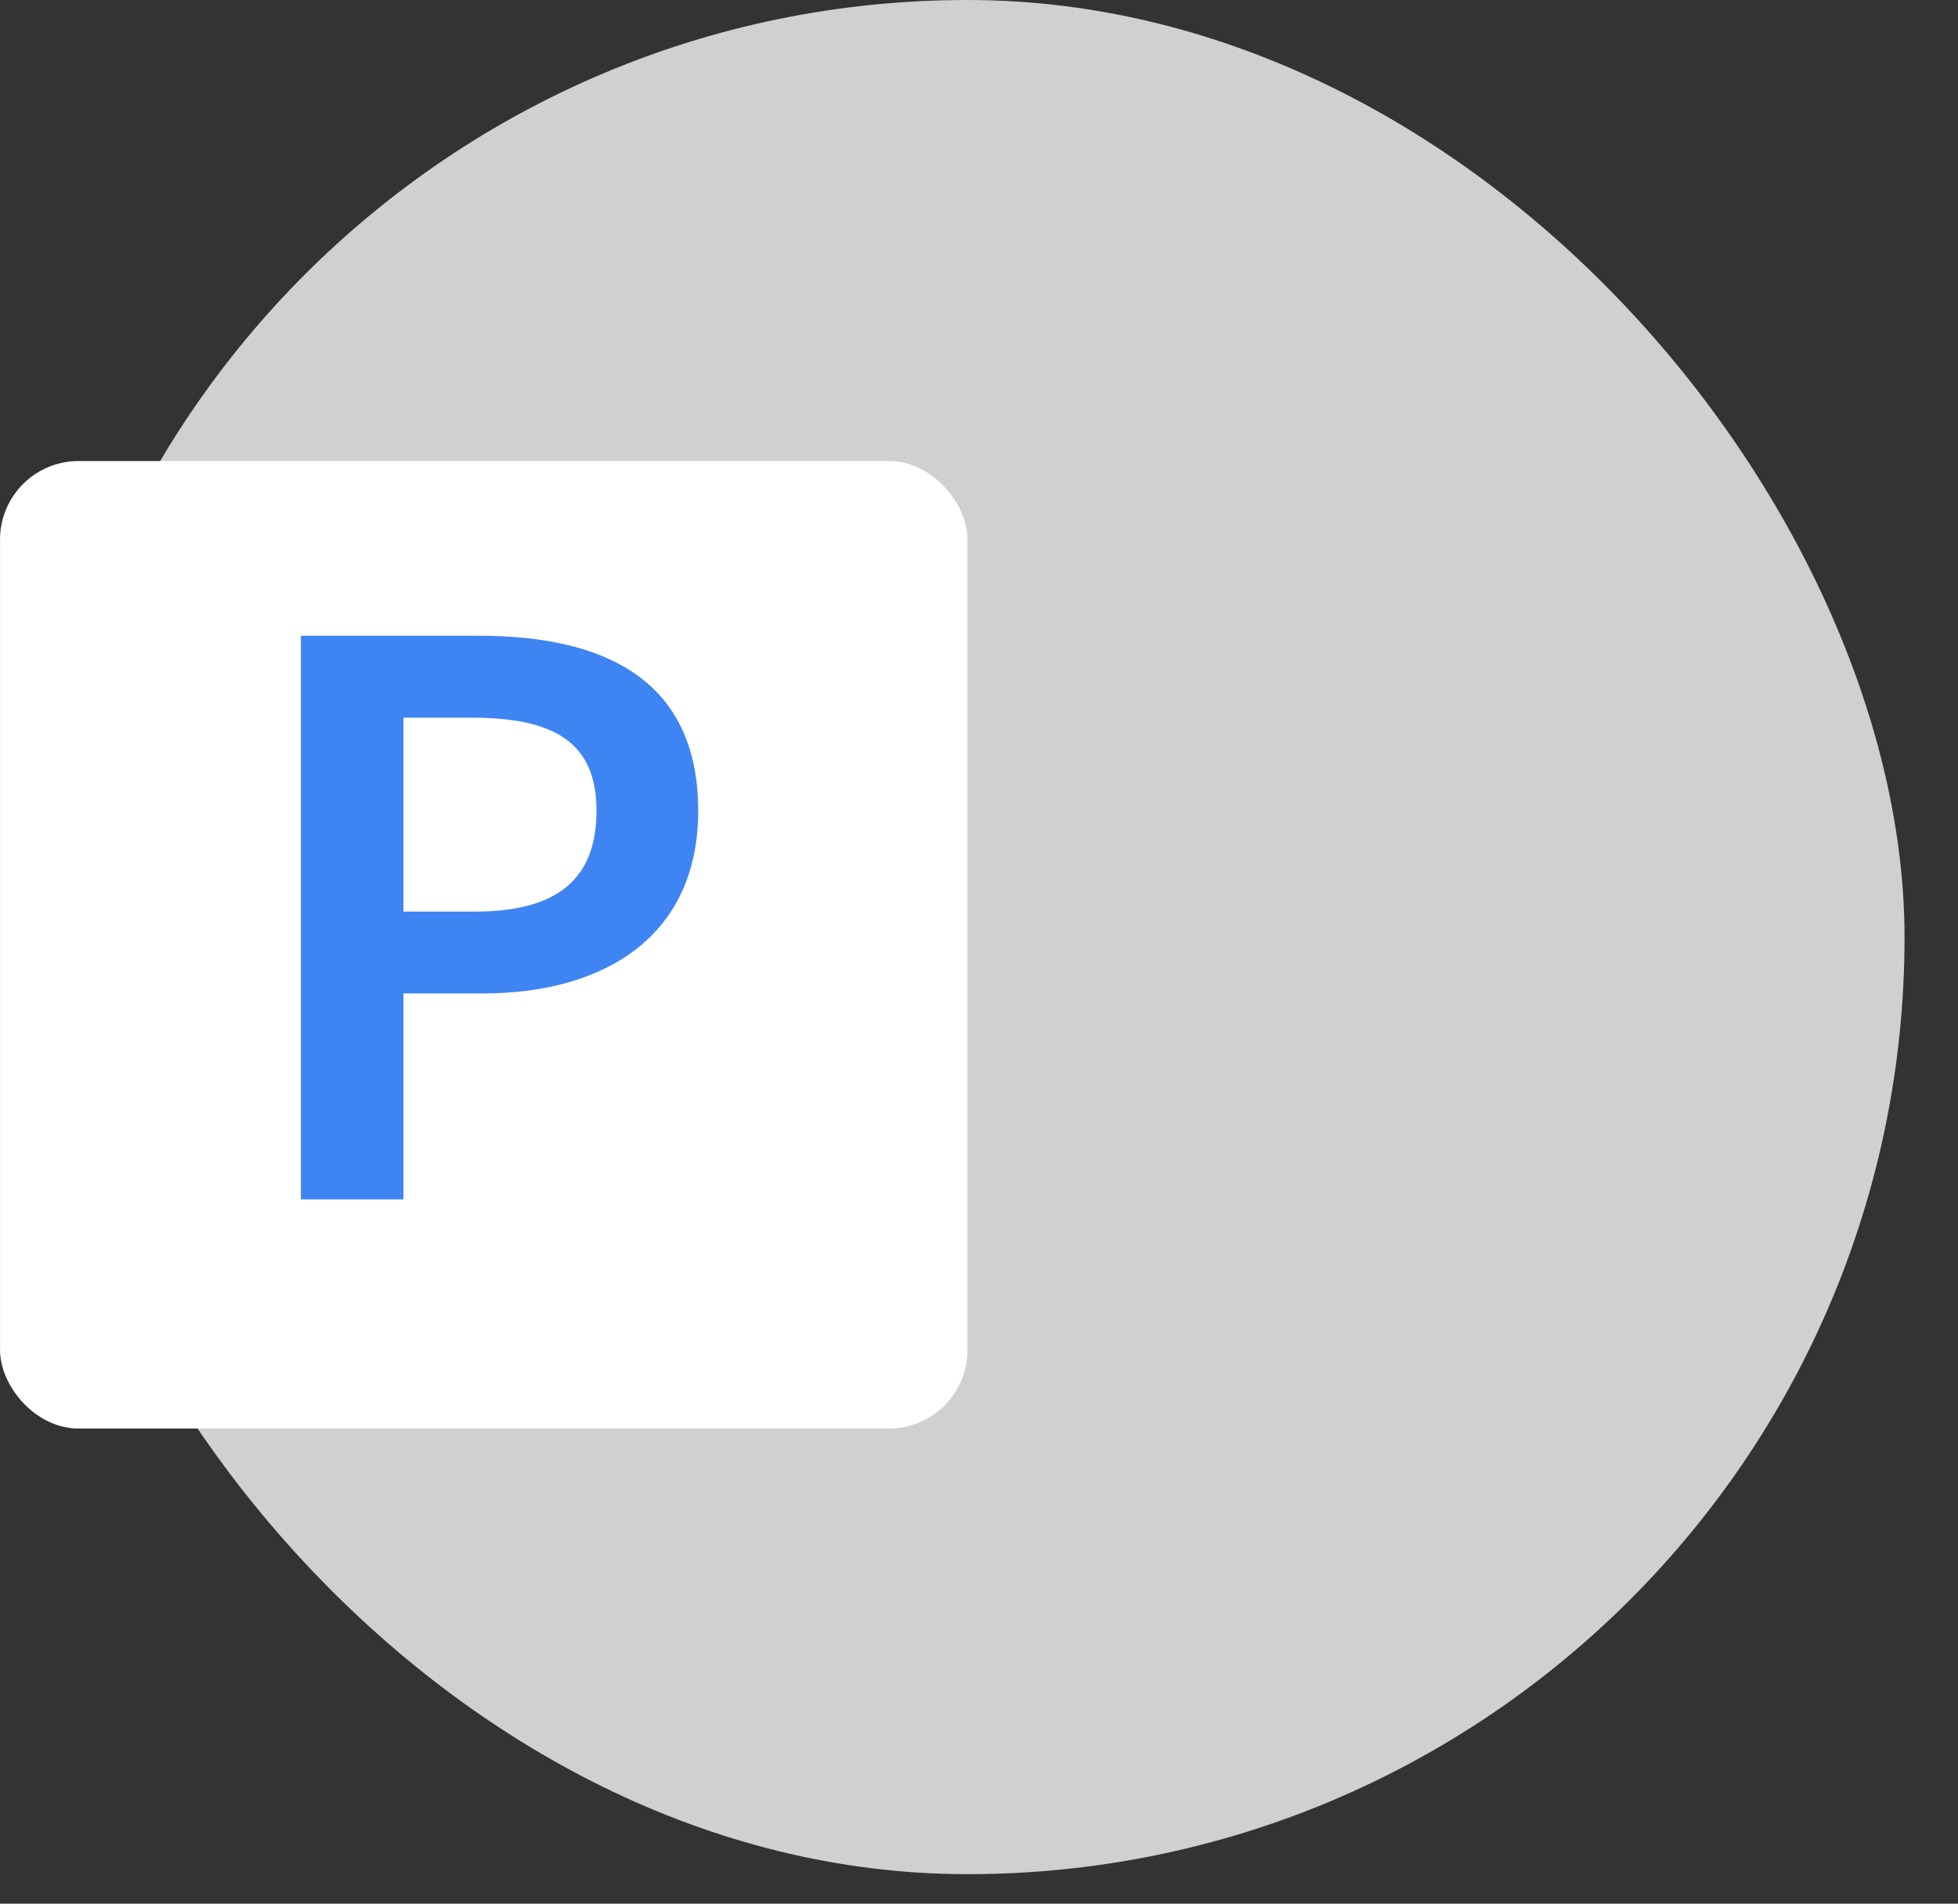
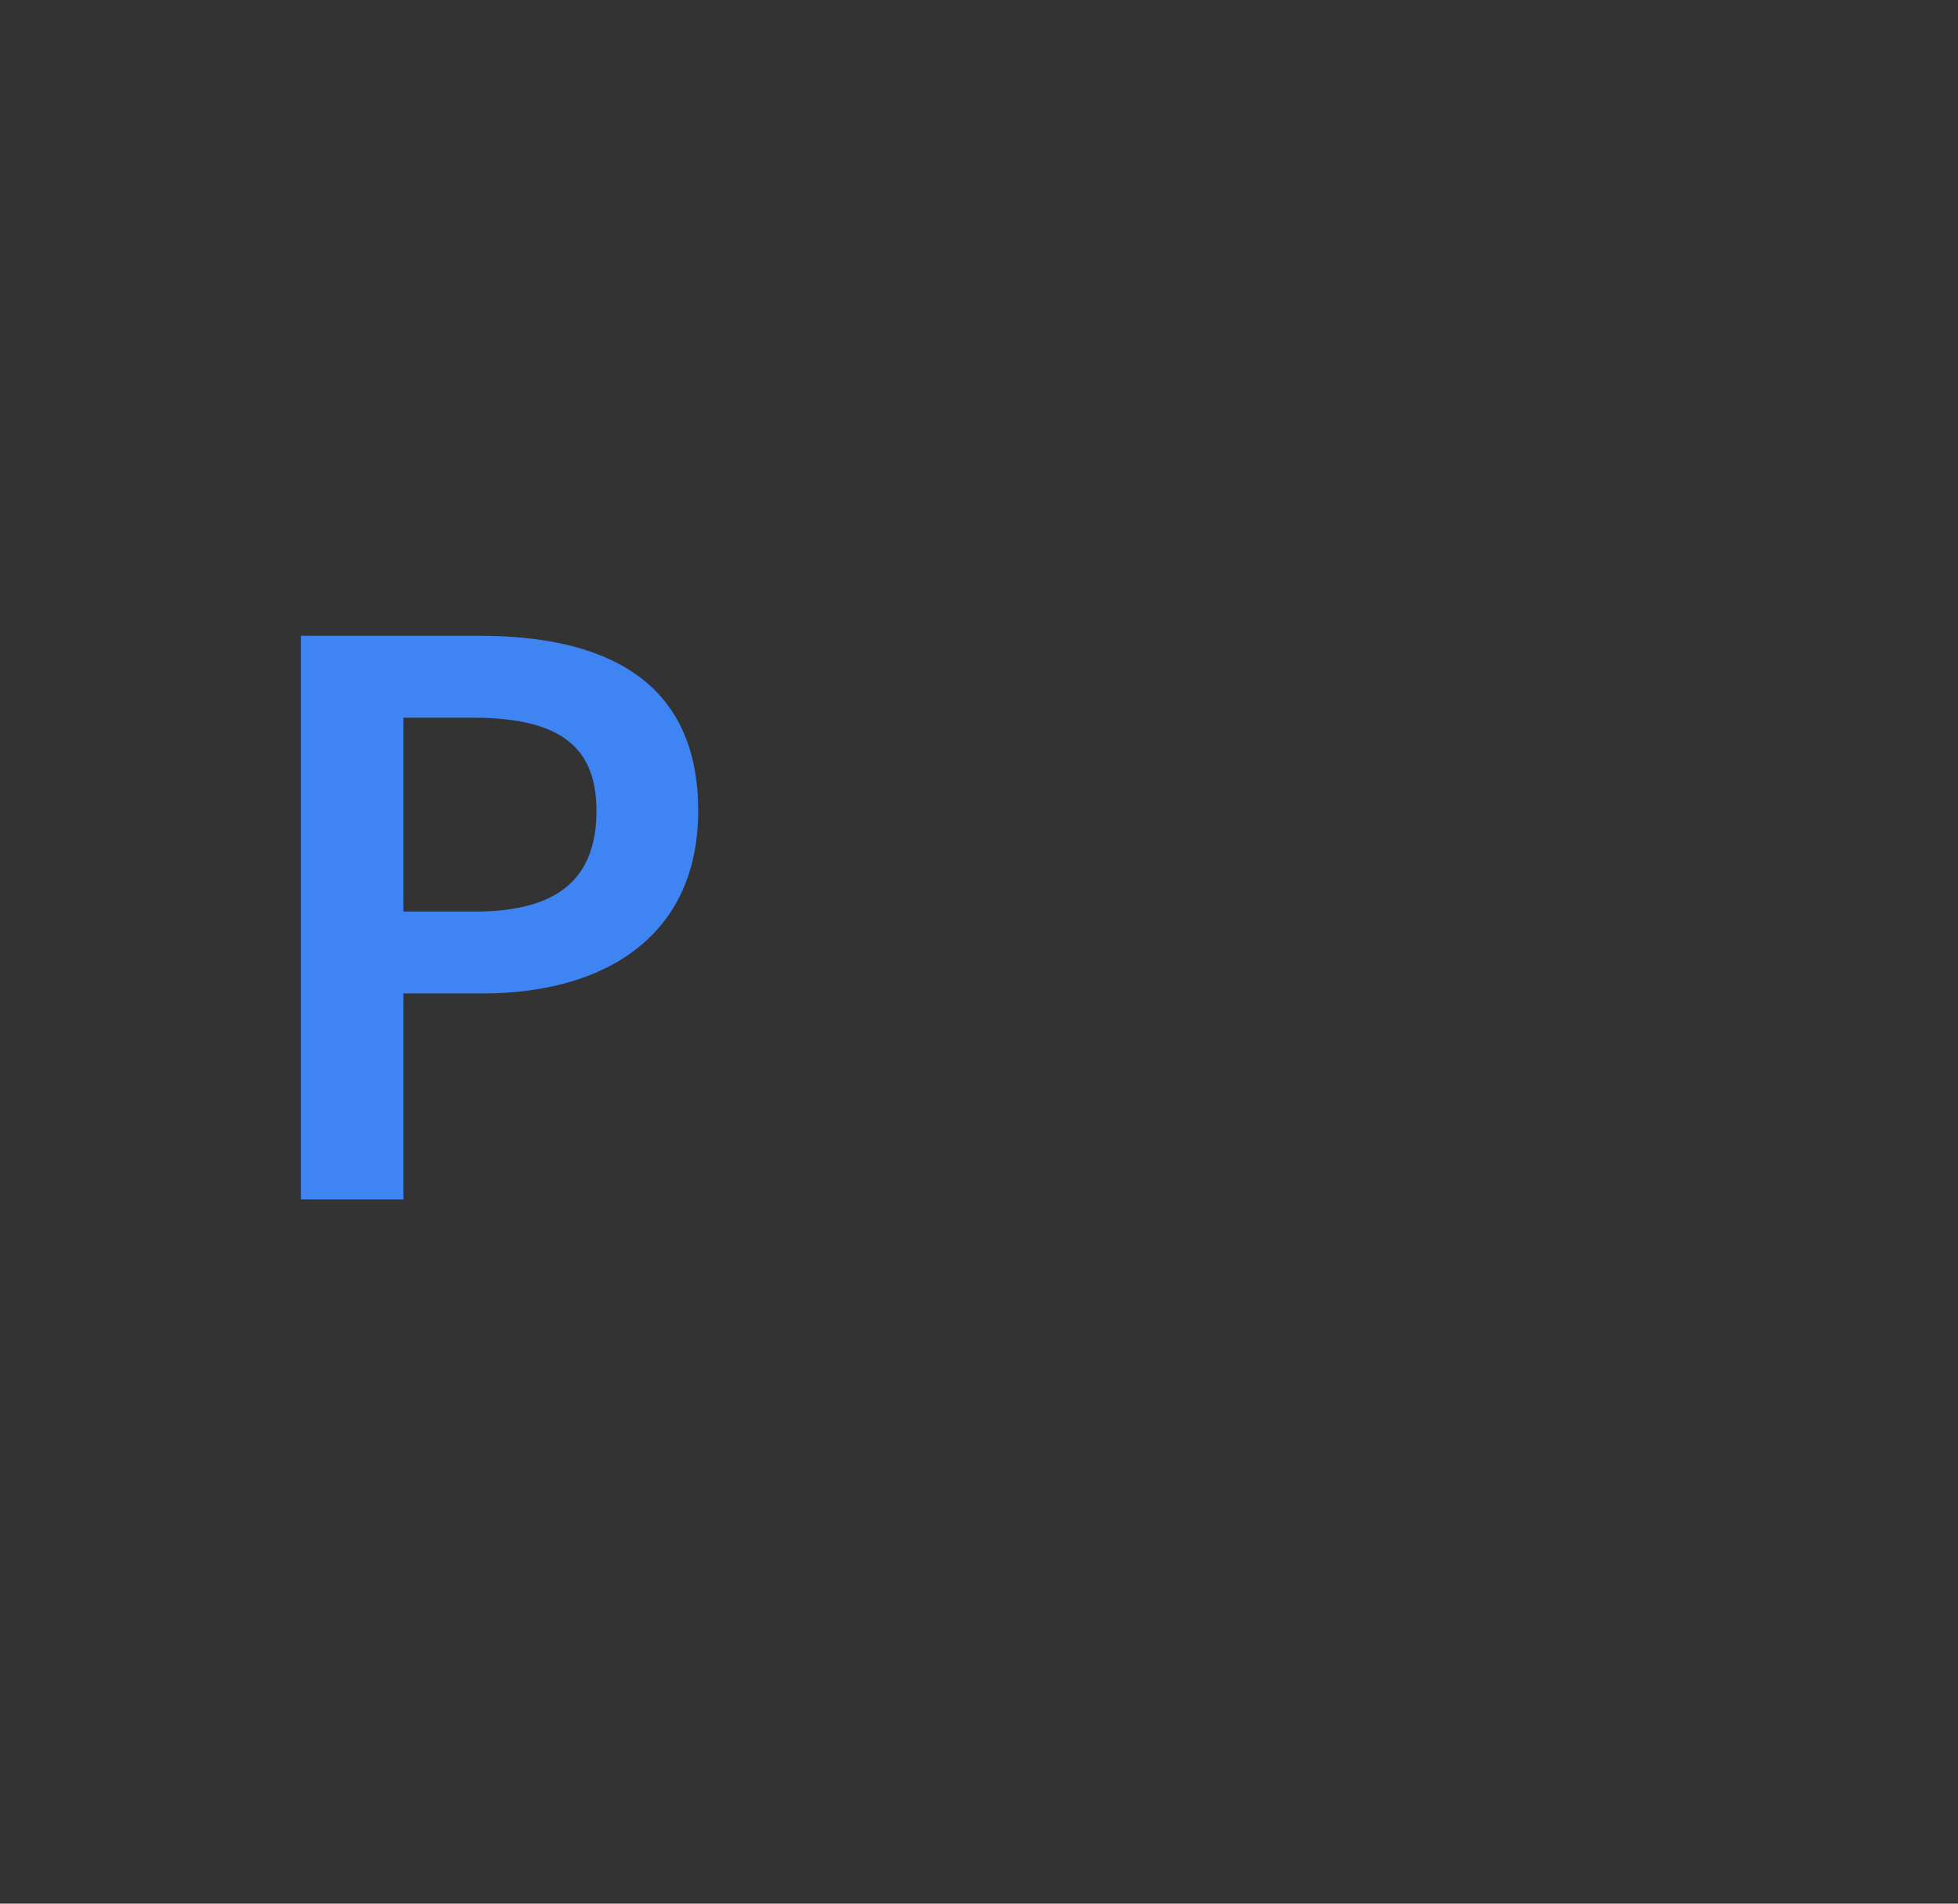
<svg xmlns="http://www.w3.org/2000/svg" fill="none" height="100%" overflow="visible" preserveAspectRatio="none" style="display: block;" viewBox="0 0 36 35" width="100%">
  <rect x="0" y="0" width="36" height="35" fill="#333333" stroke="none" />
  <g id="Group 1">
-     <rect fill="#D0D0D0" height="34.458" id="Rectangle 1" rx="17.229" width="34.458" x="0.559" y="0" />
-     <rect fill="white" height="17.547" id="Rectangle 2" rx="1.324" stroke="white" stroke-width="0.241" width="17.547" x="0.121" y="8.597" />
    <path d="M5.532 22.052V11.689H8.812C11.11 11.689 12.837 12.497 12.837 14.906C12.837 17.219 11.11 18.265 8.875 18.265H7.418V22.052H5.532ZM7.418 16.76H8.733C10.254 16.76 10.967 16.158 10.967 14.906C10.967 13.638 10.175 13.195 8.669 13.195H7.418V16.76Z" fill="#3F84F3" id="P" />
  </g>
</svg>